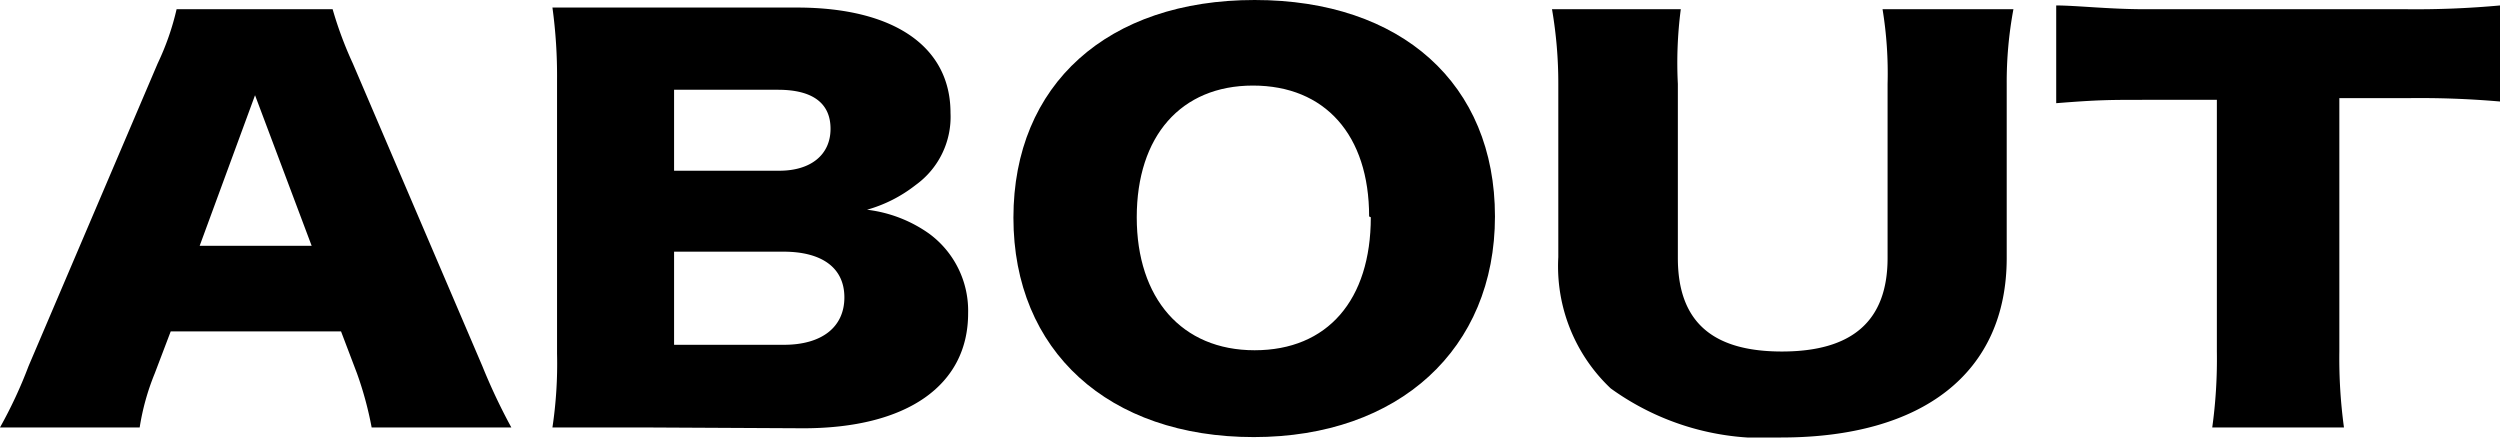
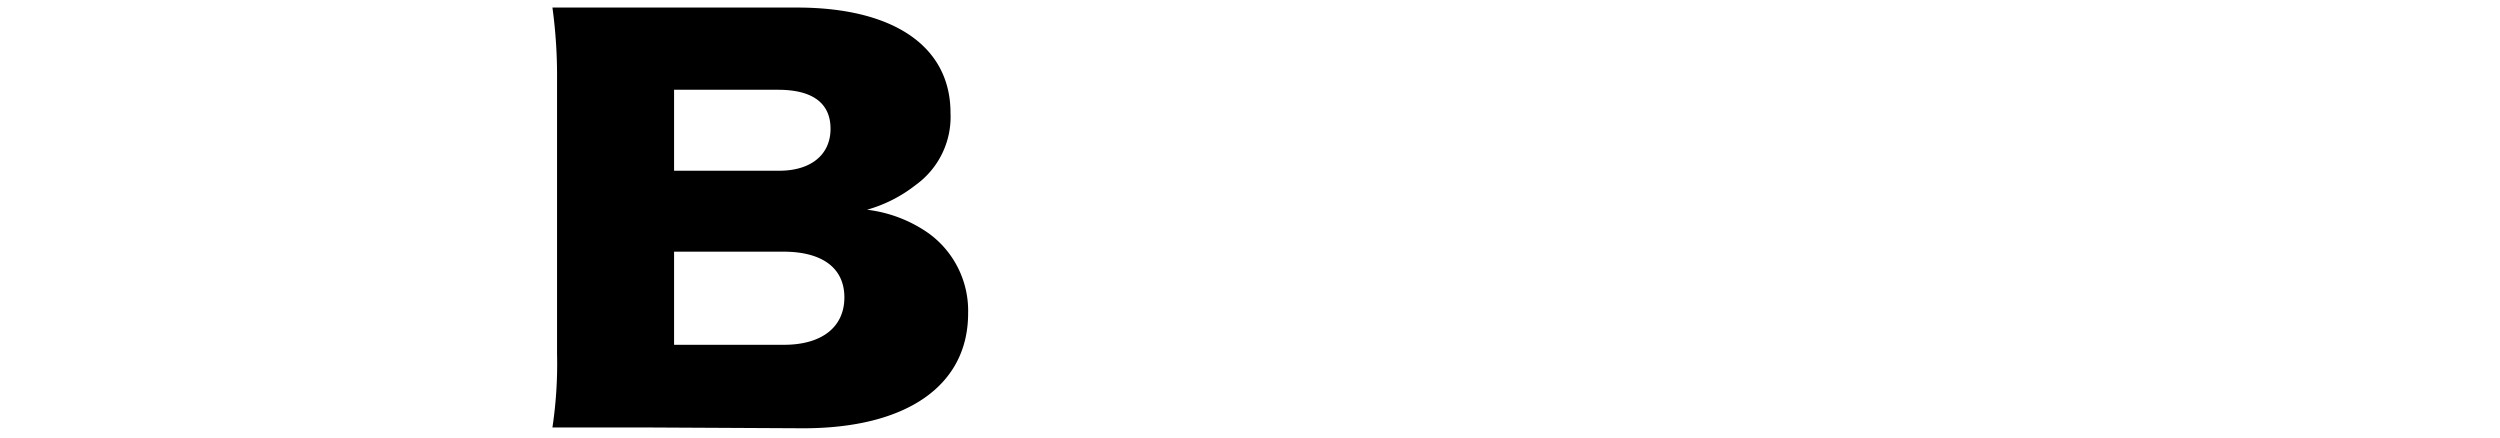
<svg xmlns="http://www.w3.org/2000/svg" viewBox="0 0 59.6 10.43">
  <g id="レイヤー_2" data-name="レイヤー 2">
    <g id="レイヤー_1-2" data-name="レイヤー 1">
-       <path d="M8.86,10.19A8.36,8.36,0,0,0,8.51,8.9l-.38-1H4.07l-.38,1a5.71,5.71,0,0,0-.36,1.29H0A10.79,10.79,0,0,0,.68,8.73L3.76,1.51A6.26,6.26,0,0,0,4.21.22H7.93a9,9,0,0,0,.48,1.29L11.5,8.73a14.16,14.16,0,0,0,.69,1.46ZM6.08,2.27,4.76,5.86H7.43Z" />
      <path d="M15.27,10.19c-1.08,0-1.49,0-2.1,0a10.22,10.22,0,0,0,.11-1.76V1.91A12,12,0,0,0,13.17.18c.72,0,.92,0,2.09,0H19c2.31,0,3.66.93,3.66,2.51a2,2,0,0,1-.83,1.72A3.34,3.34,0,0,1,20.67,5a3.21,3.21,0,0,1,1.48.57,2.28,2.28,0,0,1,.93,1.9c0,1.72-1.46,2.74-3.93,2.74Zm3.31-6.12c.75,0,1.22-.38,1.22-1s-.44-.93-1.25-.93H16.07V4.07ZM16.07,8.22h2.62c.9,0,1.44-.42,1.44-1.13S19.59,6,18.68,6H16.07Z" />
-       <path d="M35.64,5.16c0,3.16-2.29,5.26-5.75,5.26s-5.73-2.05-5.73-5.23S26.41,0,29.91,0,35.64,2,35.64,5.16Zm-3,0c0-1.94-1.05-3.12-2.77-3.12S27.1,3.25,27.1,5.18s1.07,3.17,2.81,3.17S32.68,7.15,32.68,5.18Z" />
-       <path d="M48,.22A9.47,9.47,0,0,0,47.84,2V6.15c0,2.74-2,4.28-5.38,4.28A6.24,6.24,0,0,1,38.4,9.26a4,4,0,0,1-1.25-3.13V2A10.42,10.42,0,0,0,37,.22h3.07A9.91,9.91,0,0,0,40,2V6.15c0,1.51.81,2.23,2.48,2.23S45,7.66,45,6.15V2A9.47,9.47,0,0,0,44.88.22Z" />
-       <path d="M55.77,8.38a12.21,12.21,0,0,0,.11,1.81H52.74a11.86,11.86,0,0,0,.11-1.81v-6H51.17c-.89,0-1.14,0-2.15.08V.13c.47,0,1.26.09,2.12.09h6.24A21.91,21.91,0,0,0,59.6.13V2.42a22,22,0,0,0-2.22-.08H55.77Z" />
    </g>
  </g>
</svg>